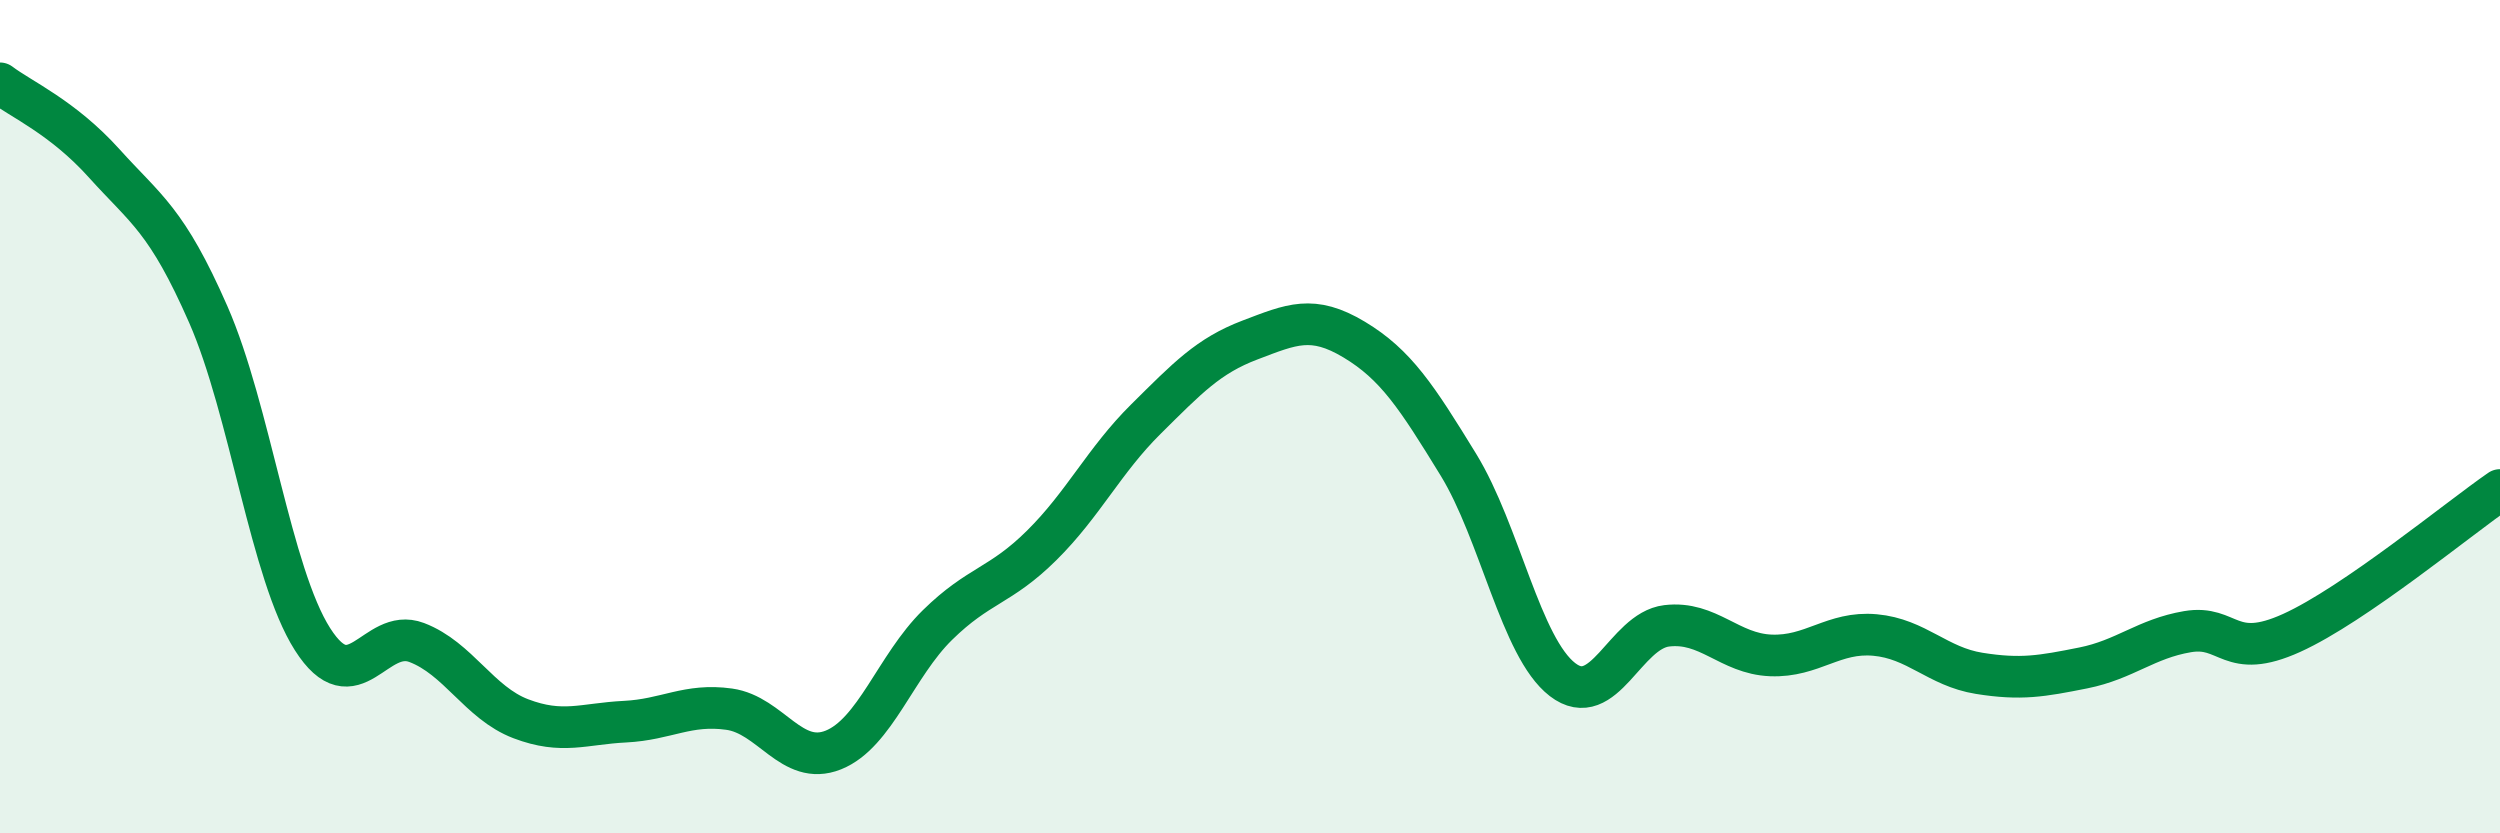
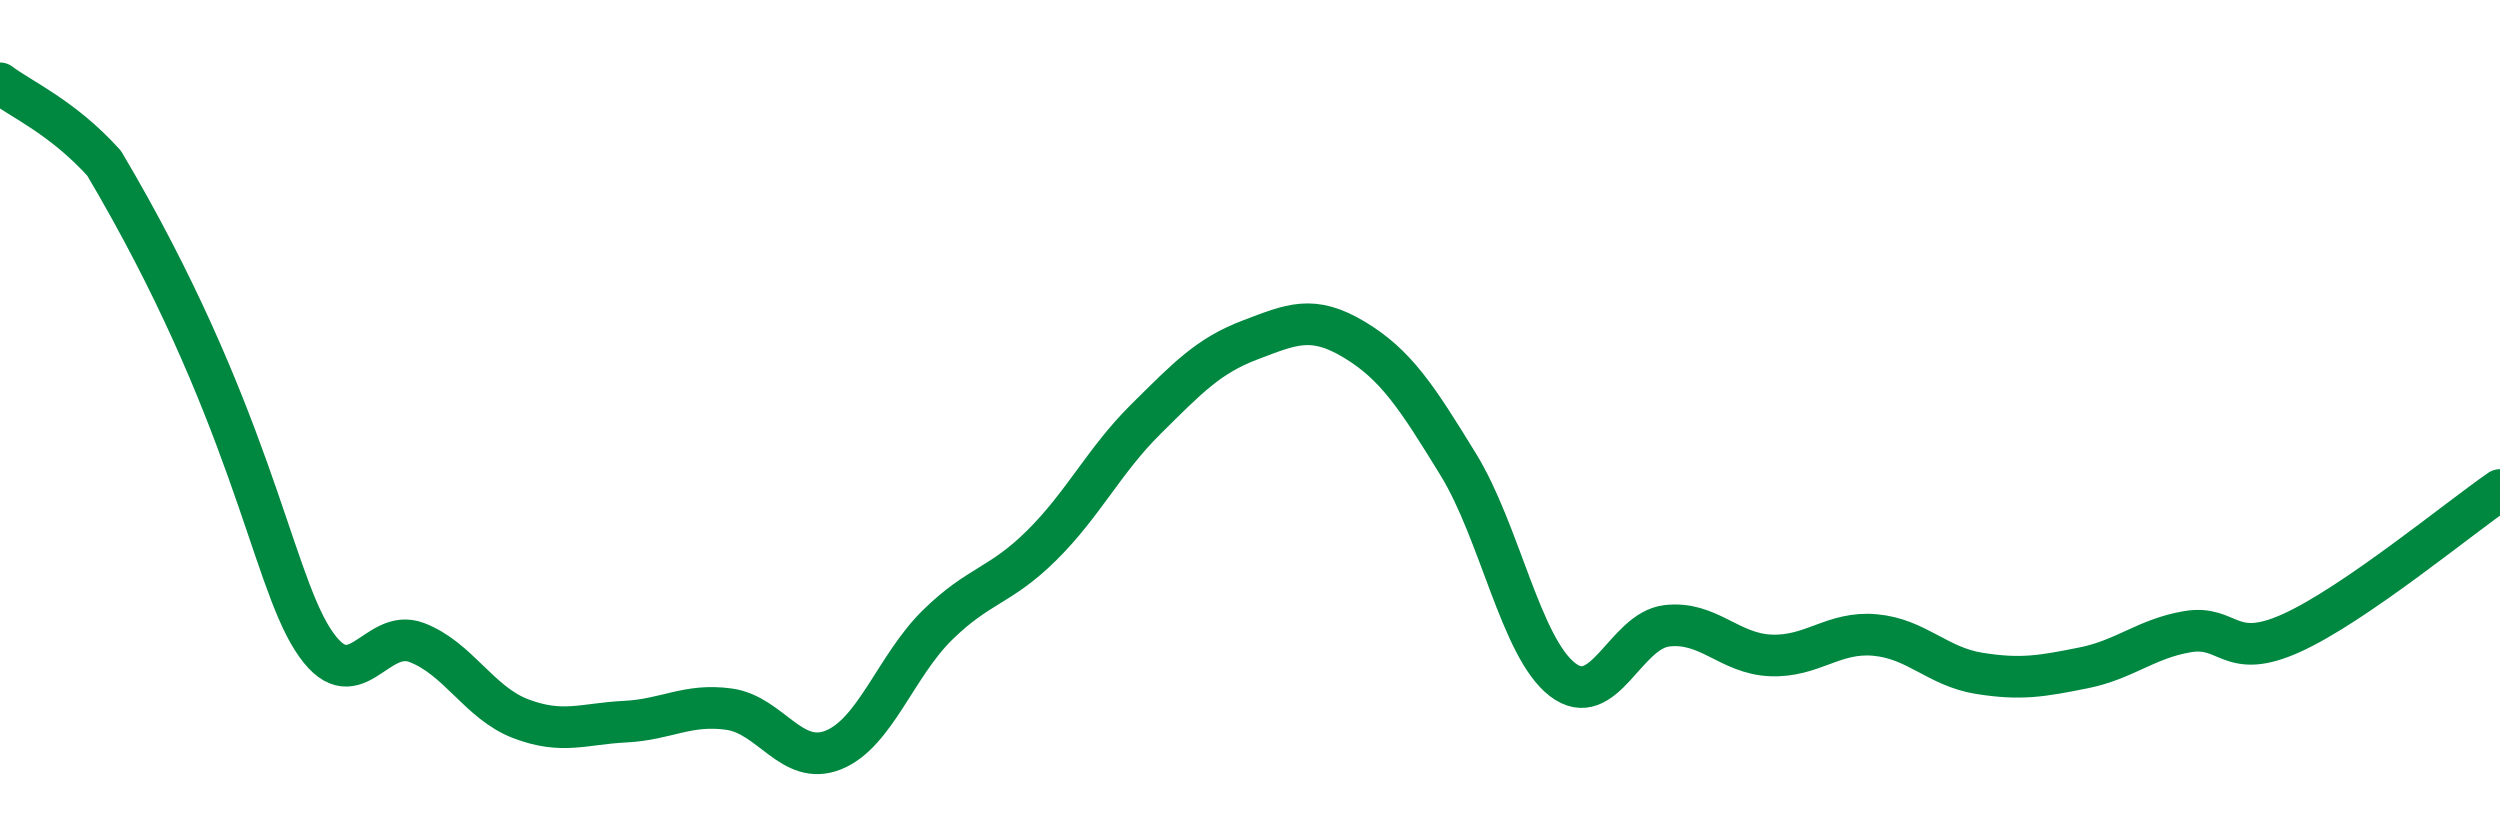
<svg xmlns="http://www.w3.org/2000/svg" width="60" height="20" viewBox="0 0 60 20">
-   <path d="M 0,2 C 0.5,2.38 1.5,2.81 2.5,3.92 C 3.5,5.03 4,5.27 5,7.55 C 6,9.83 6.5,13.77 7.5,15.34 C 8.5,16.91 9,15.04 10,15.42 C 11,15.8 11.5,16.87 12.5,17.25 C 13.5,17.63 14,17.37 15,17.32 C 16,17.27 16.5,16.88 17.5,17.02 C 18.5,17.16 19,18.4 20,18 C 21,17.6 21.5,15.98 22.5,15 C 23.5,14.02 24,14.08 25,13.09 C 26,12.1 26.5,11.05 27.5,10.06 C 28.5,9.07 29,8.54 30,8.16 C 31,7.78 31.5,7.55 32.5,8.15 C 33.5,8.75 34,9.52 35,11.15 C 36,12.78 36.5,15.54 37.5,16.31 C 38.5,17.08 39,15.14 40,15.02 C 41,14.9 41.5,15.69 42.5,15.73 C 43.5,15.77 44,15.15 45,15.24 C 46,15.33 46.5,16 47.5,16.16 C 48.5,16.32 49,16.23 50,16.03 C 51,15.83 51.5,15.33 52.5,15.16 C 53.5,14.99 53.5,15.87 55,15.19 C 56.5,14.51 59,12.45 60,11.76L60 20L0 20Z" fill="#008740" opacity="0.1" stroke-linecap="round" stroke-linejoin="round" />
-   <path d="M 0,2 C 0.5,2.38 1.5,2.81 2.5,3.92 C 3.5,5.03 4,5.27 5,7.55 C 6,9.83 6.5,13.77 7.5,15.34 C 8.5,16.91 9,15.04 10,15.42 C 11,15.8 11.5,16.87 12.5,17.25 C 13.5,17.63 14,17.37 15,17.32 C 16,17.27 16.5,16.88 17.5,17.02 C 18.5,17.16 19,18.4 20,18 C 21,17.6 21.5,15.98 22.5,15 C 23.5,14.02 24,14.08 25,13.09 C 26,12.1 26.5,11.05 27.5,10.06 C 28.5,9.07 29,8.54 30,8.16 C 31,7.78 31.5,7.55 32.5,8.15 C 33.5,8.75 34,9.52 35,11.15 C 36,12.78 36.5,15.54 37.5,16.31 C 38.5,17.08 39,15.14 40,15.02 C 41,14.9 41.5,15.69 42.5,15.73 C 43.5,15.77 44,15.15 45,15.24 C 46,15.33 46.5,16 47.5,16.16 C 48.5,16.32 49,16.23 50,16.03 C 51,15.83 51.5,15.33 52.5,15.16 C 53.5,14.99 53.5,15.87 55,15.19 C 56.5,14.51 59,12.45 60,11.76" stroke="#008740" stroke-width="1" fill="none" stroke-linecap="round" stroke-linejoin="round" />
+   <path d="M 0,2 C 0.5,2.38 1.5,2.81 2.5,3.92 C 6,9.83 6.5,13.77 7.5,15.34 C 8.5,16.91 9,15.04 10,15.42 C 11,15.8 11.5,16.87 12.5,17.25 C 13.5,17.63 14,17.37 15,17.32 C 16,17.27 16.5,16.88 17.5,17.02 C 18.5,17.16 19,18.4 20,18 C 21,17.6 21.5,15.98 22.5,15 C 23.5,14.02 24,14.08 25,13.09 C 26,12.1 26.5,11.05 27.5,10.06 C 28.5,9.07 29,8.54 30,8.16 C 31,7.78 31.5,7.55 32.5,8.15 C 33.5,8.75 34,9.52 35,11.15 C 36,12.78 36.5,15.54 37.5,16.31 C 38.5,17.08 39,15.14 40,15.02 C 41,14.9 41.5,15.69 42.5,15.73 C 43.5,15.77 44,15.15 45,15.24 C 46,15.33 46.5,16 47.5,16.16 C 48.5,16.32 49,16.23 50,16.03 C 51,15.83 51.5,15.33 52.5,15.16 C 53.5,14.99 53.5,15.87 55,15.19 C 56.5,14.51 59,12.45 60,11.76" stroke="#008740" stroke-width="1" fill="none" stroke-linecap="round" stroke-linejoin="round" />
</svg>